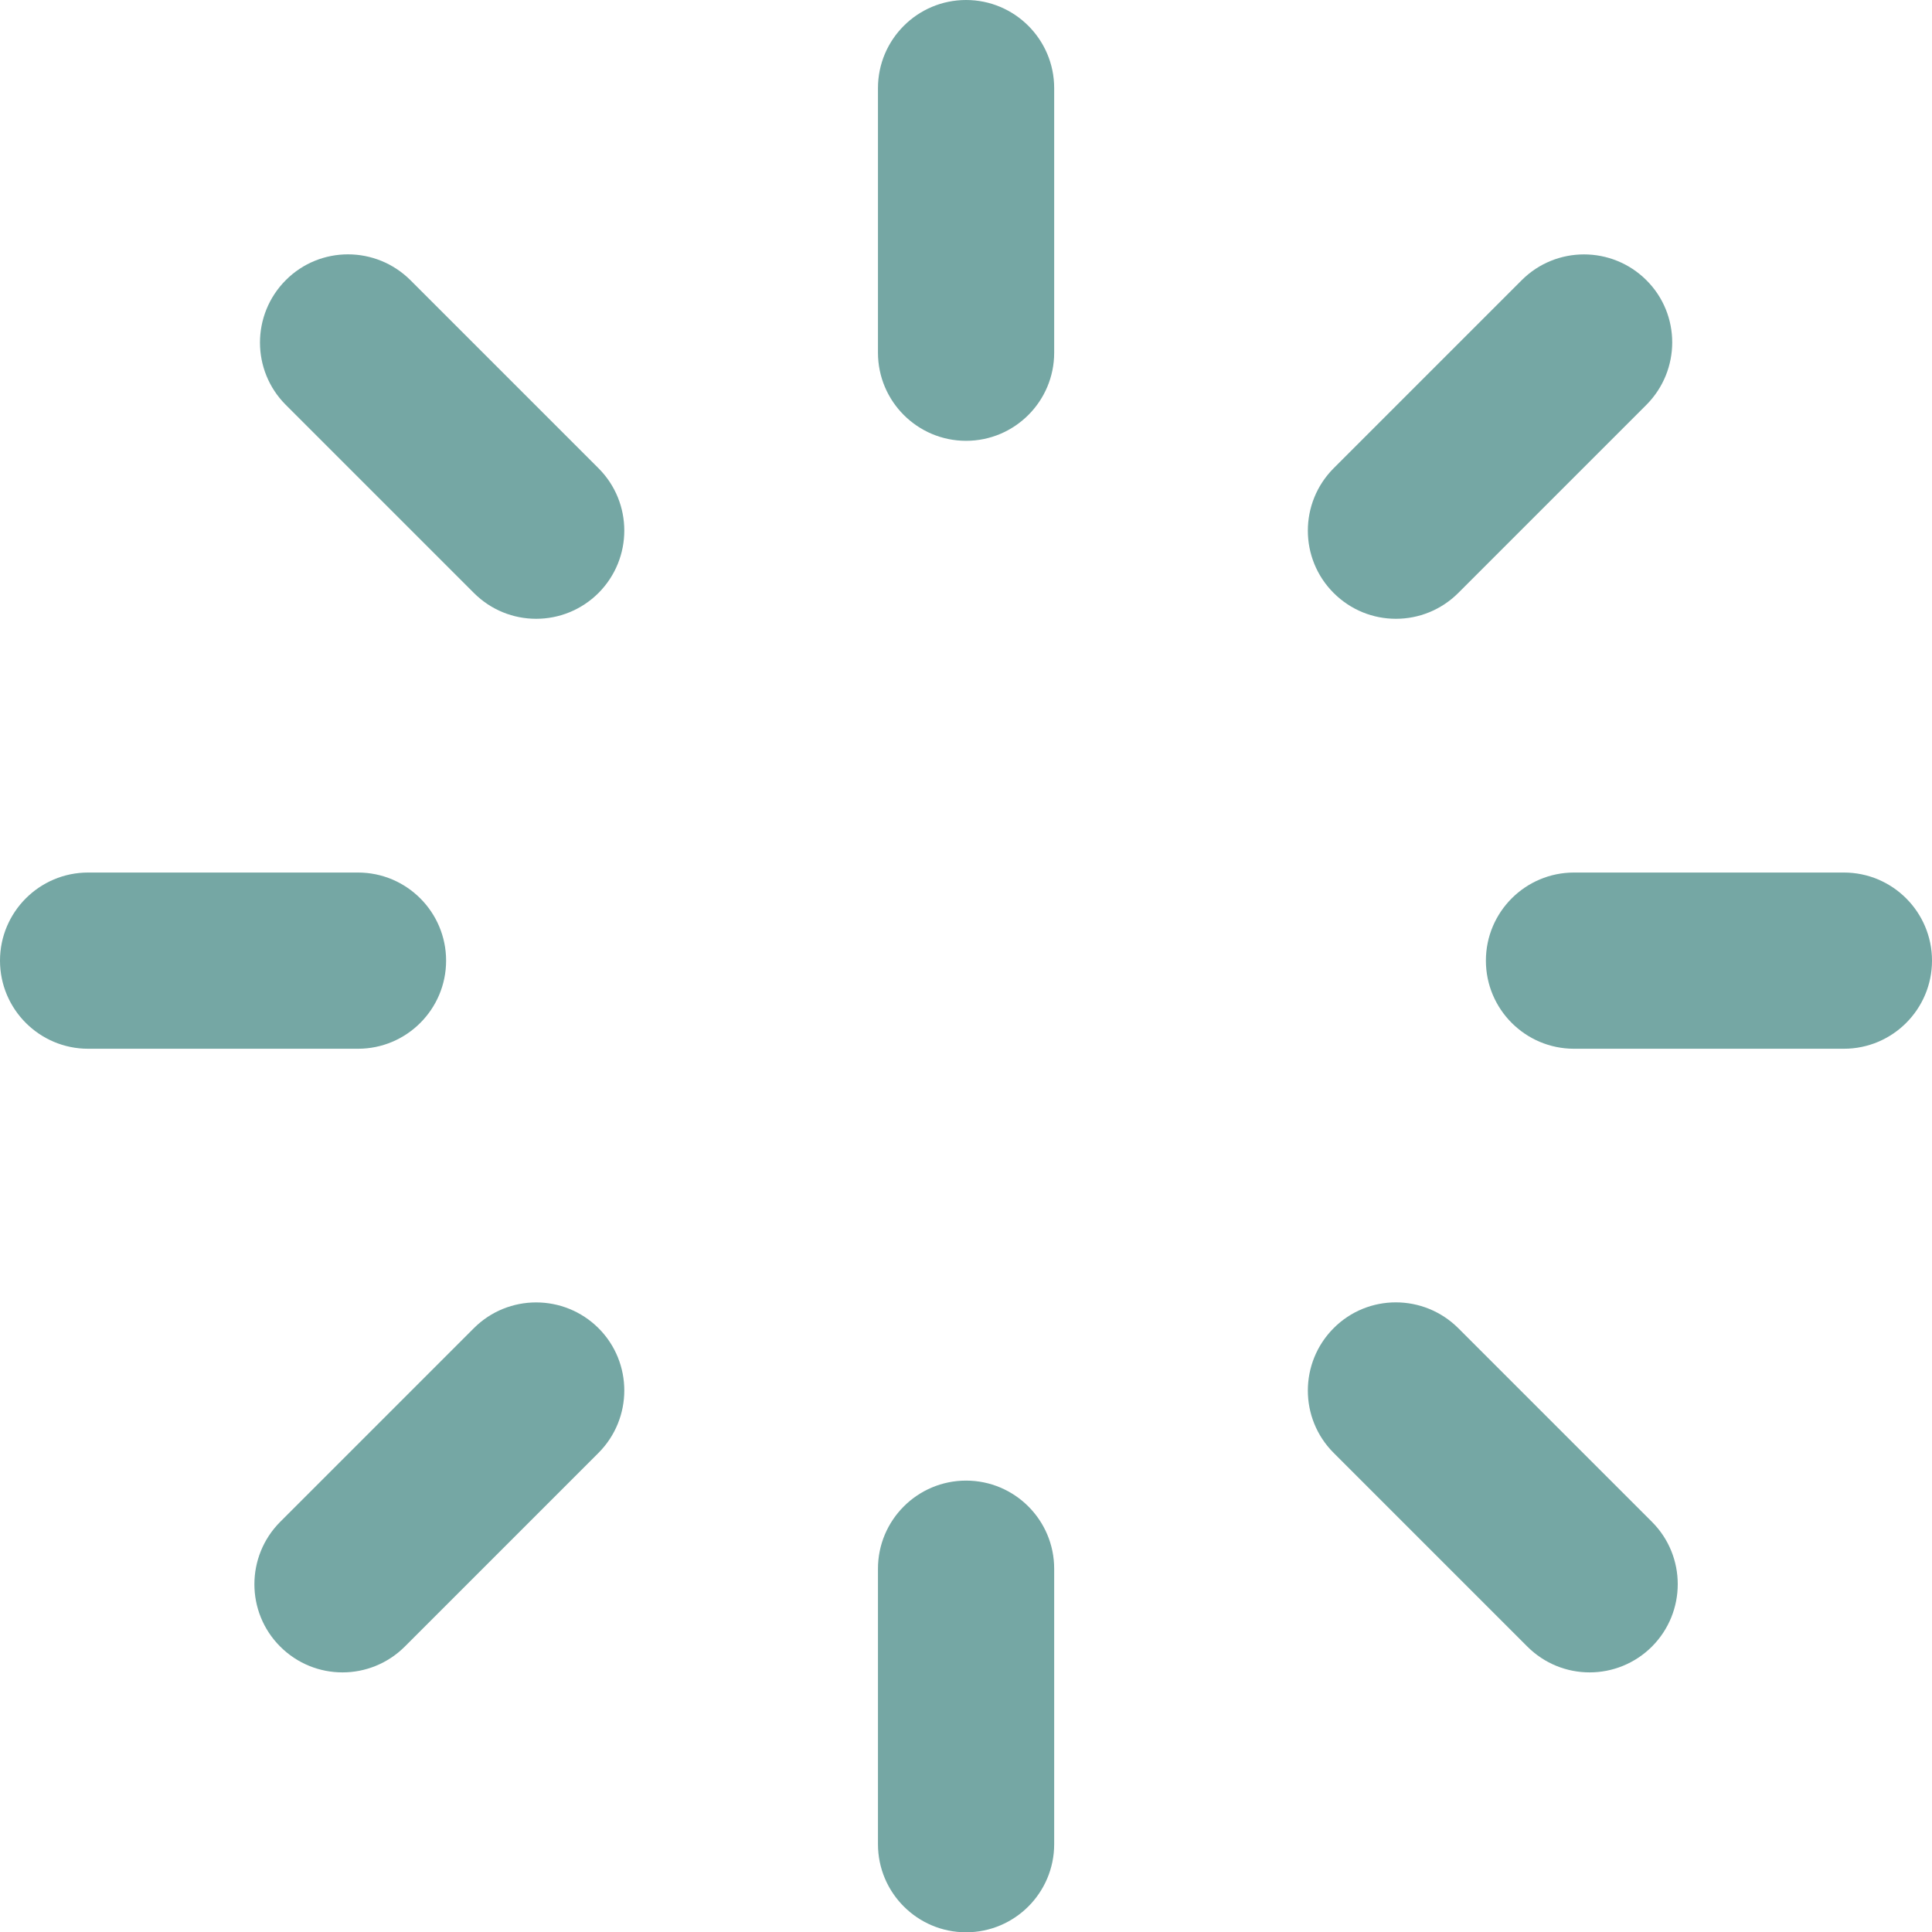
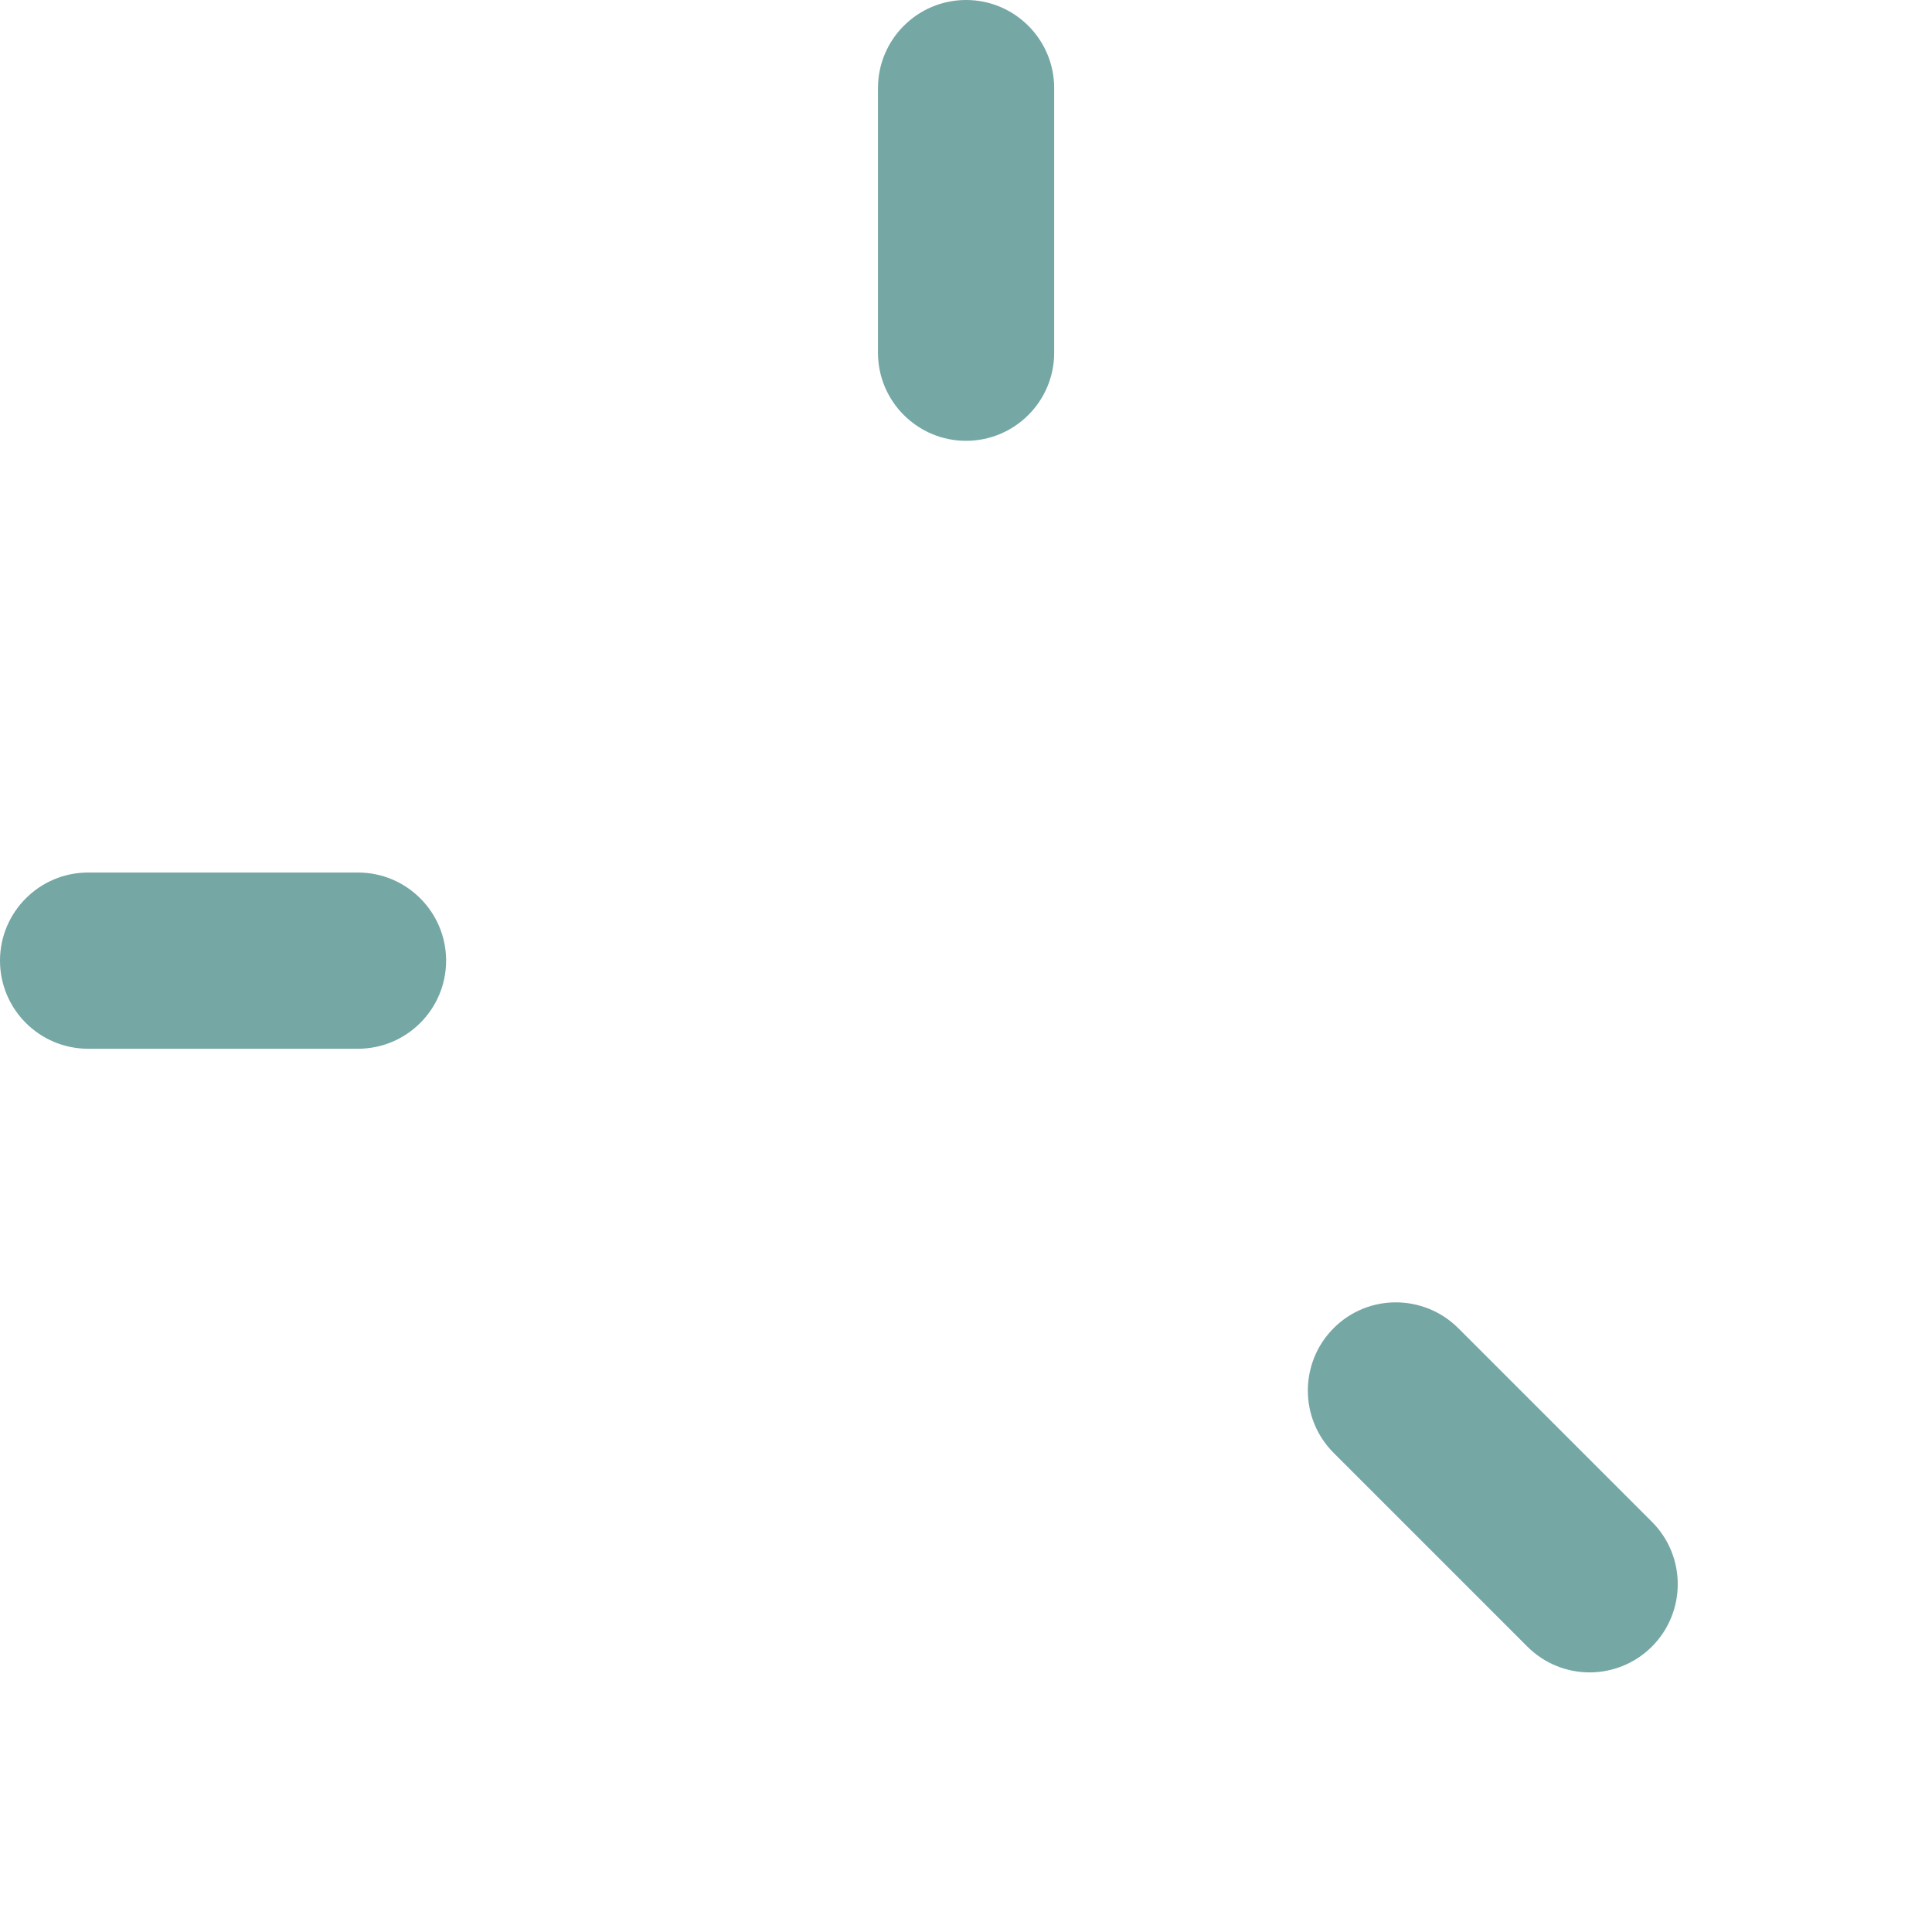
<svg xmlns="http://www.w3.org/2000/svg" id="Layer_2" data-name="Layer 2" viewBox="0 0 131.57 131.59">
  <defs>
    <style>
      .cls-1 {
        fill: #75a7a4;
      }
    </style>
  </defs>
  <g id="Layer_1-2" data-name="Layer 1">
    <g>
      <path class="cls-1" d="M24.38,71.42H6c-3.31,0-6-2.69-6-6s2.69-6,6-6h18.38c3.31,0,6,2.69,6,6s-2.69,6-6,6Z" />
-       <path class="cls-1" d="M125.57,71.42h-18.38c-3.31,0-6-2.69-6-6s2.69-6,6-6h18.38c3.31,0,6,2.69,6,6s-2.69,6-6,6Z" />
-       <path class="cls-1" d="M65.79,131.59c-3.31,0-6-2.69-6-6v-18.76c0-3.31,2.69-6,6-6s6,2.69,6,6v18.76c0,3.31-2.69,6-6,6Z" />
      <path class="cls-1" d="M65.79,30.02c-3.31,0-6-2.69-6-6V6c0-3.31,2.69-6,6-6s6,2.69,6,6v18.02c0,3.31-2.69,6-6,6Z" />
-       <path class="cls-1" d="M23.32,113.89c-1.54,0-3.07-.59-4.24-1.76-2.34-2.34-2.34-6.14,0-8.49l13.19-13.19c2.34-2.34,6.14-2.34,8.49,0,2.34,2.34,2.34,6.14,0,8.49l-13.19,13.19c-1.17,1.17-2.71,1.76-4.24,1.76Z" />
-       <path class="cls-1" d="M95.06,42.14c-1.54,0-3.07-.59-4.24-1.76-2.34-2.34-2.34-6.14,0-8.49l12.81-12.81c2.34-2.34,6.14-2.34,8.49,0s2.34,6.14,0,8.49l-12.81,12.81c-1.17,1.17-2.71,1.76-4.24,1.76Z" />
      <path class="cls-1" d="M108.25,113.89c-1.54,0-3.07-.59-4.24-1.76l-13.19-13.19c-2.34-2.34-2.34-6.14,0-8.49s6.14-2.34,8.49,0l13.19,13.19c2.34,2.34,2.34,6.14,0,8.49-1.17,1.17-2.71,1.76-4.24,1.76Z" />
-       <path class="cls-1" d="M36.51,42.14c-1.54,0-3.07-.59-4.24-1.76l-12.81-12.81c-2.34-2.34-2.34-6.14,0-8.49s6.14-2.34,8.49,0l12.81,12.81c2.34,2.34,2.34,6.14,0,8.49-1.17,1.17-2.71,1.76-4.24,1.76Z" />
    </g>
  </g>
</svg>